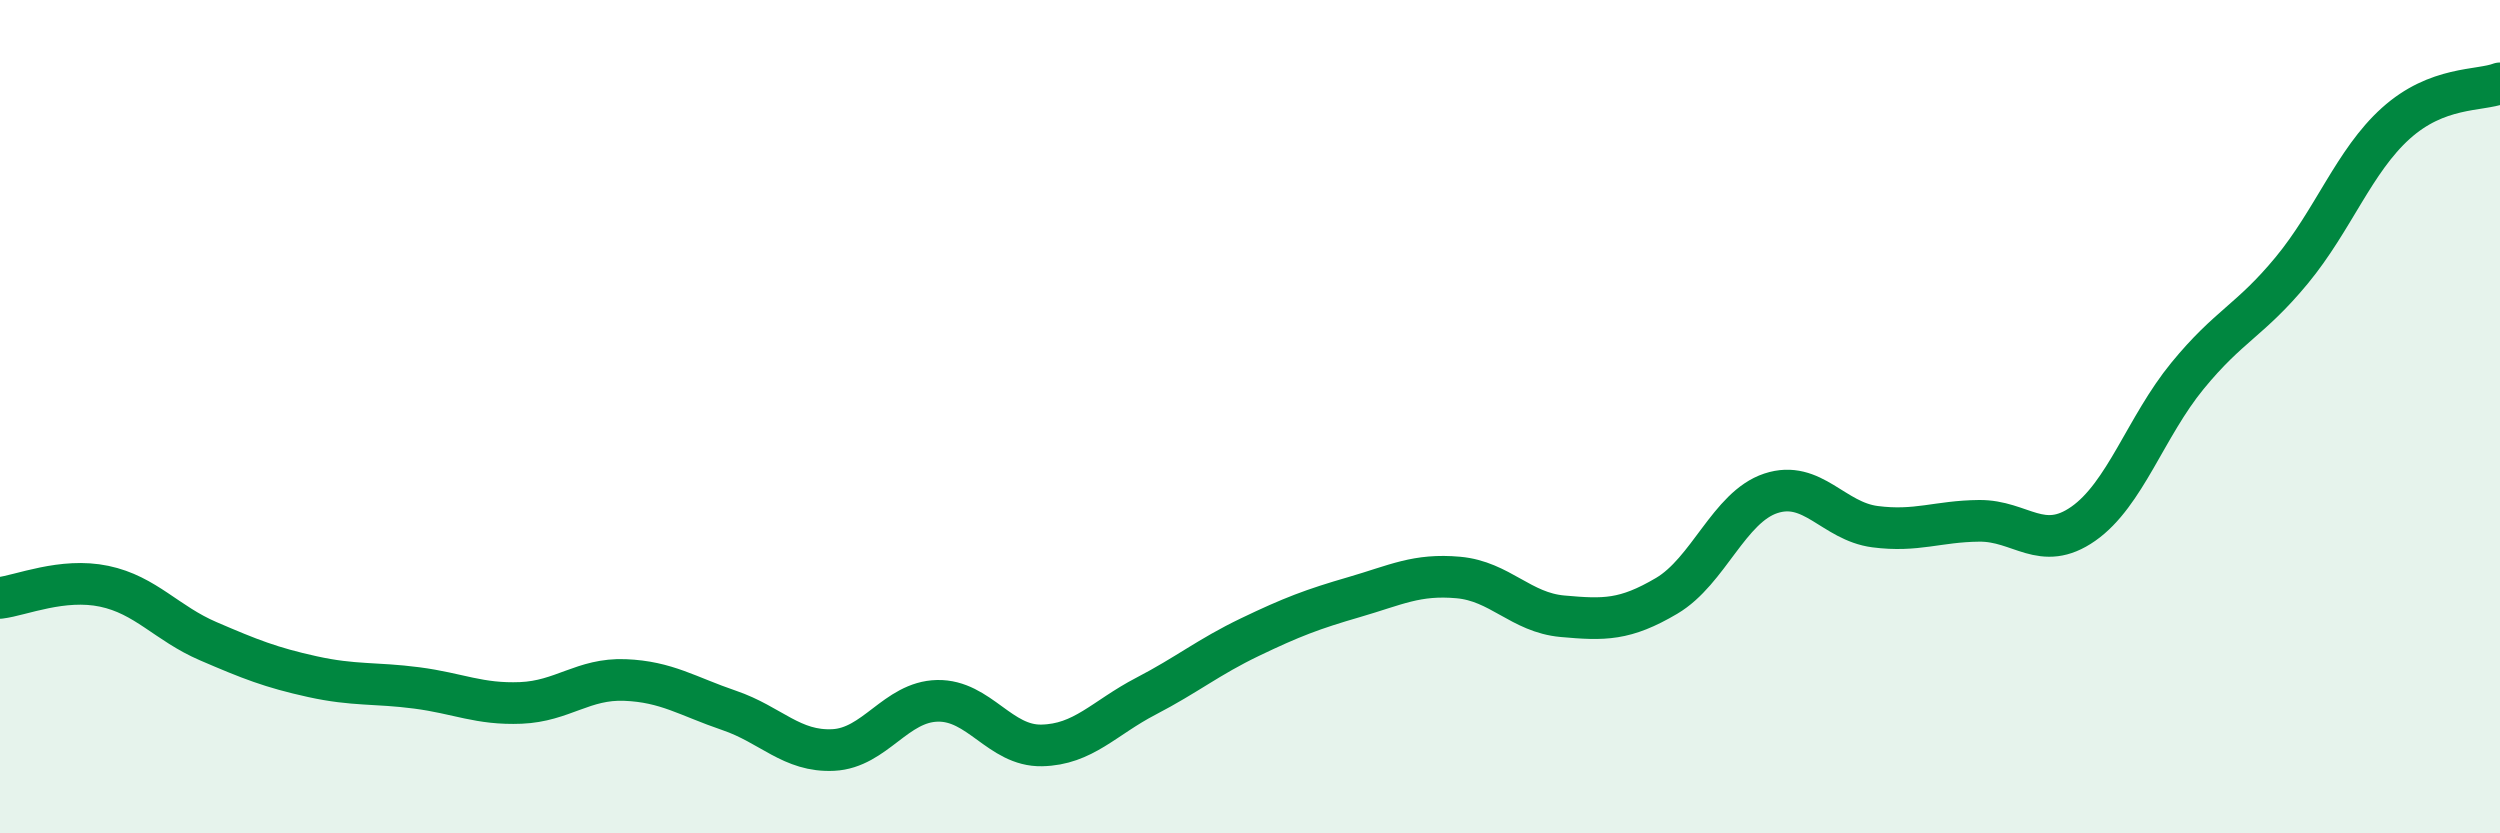
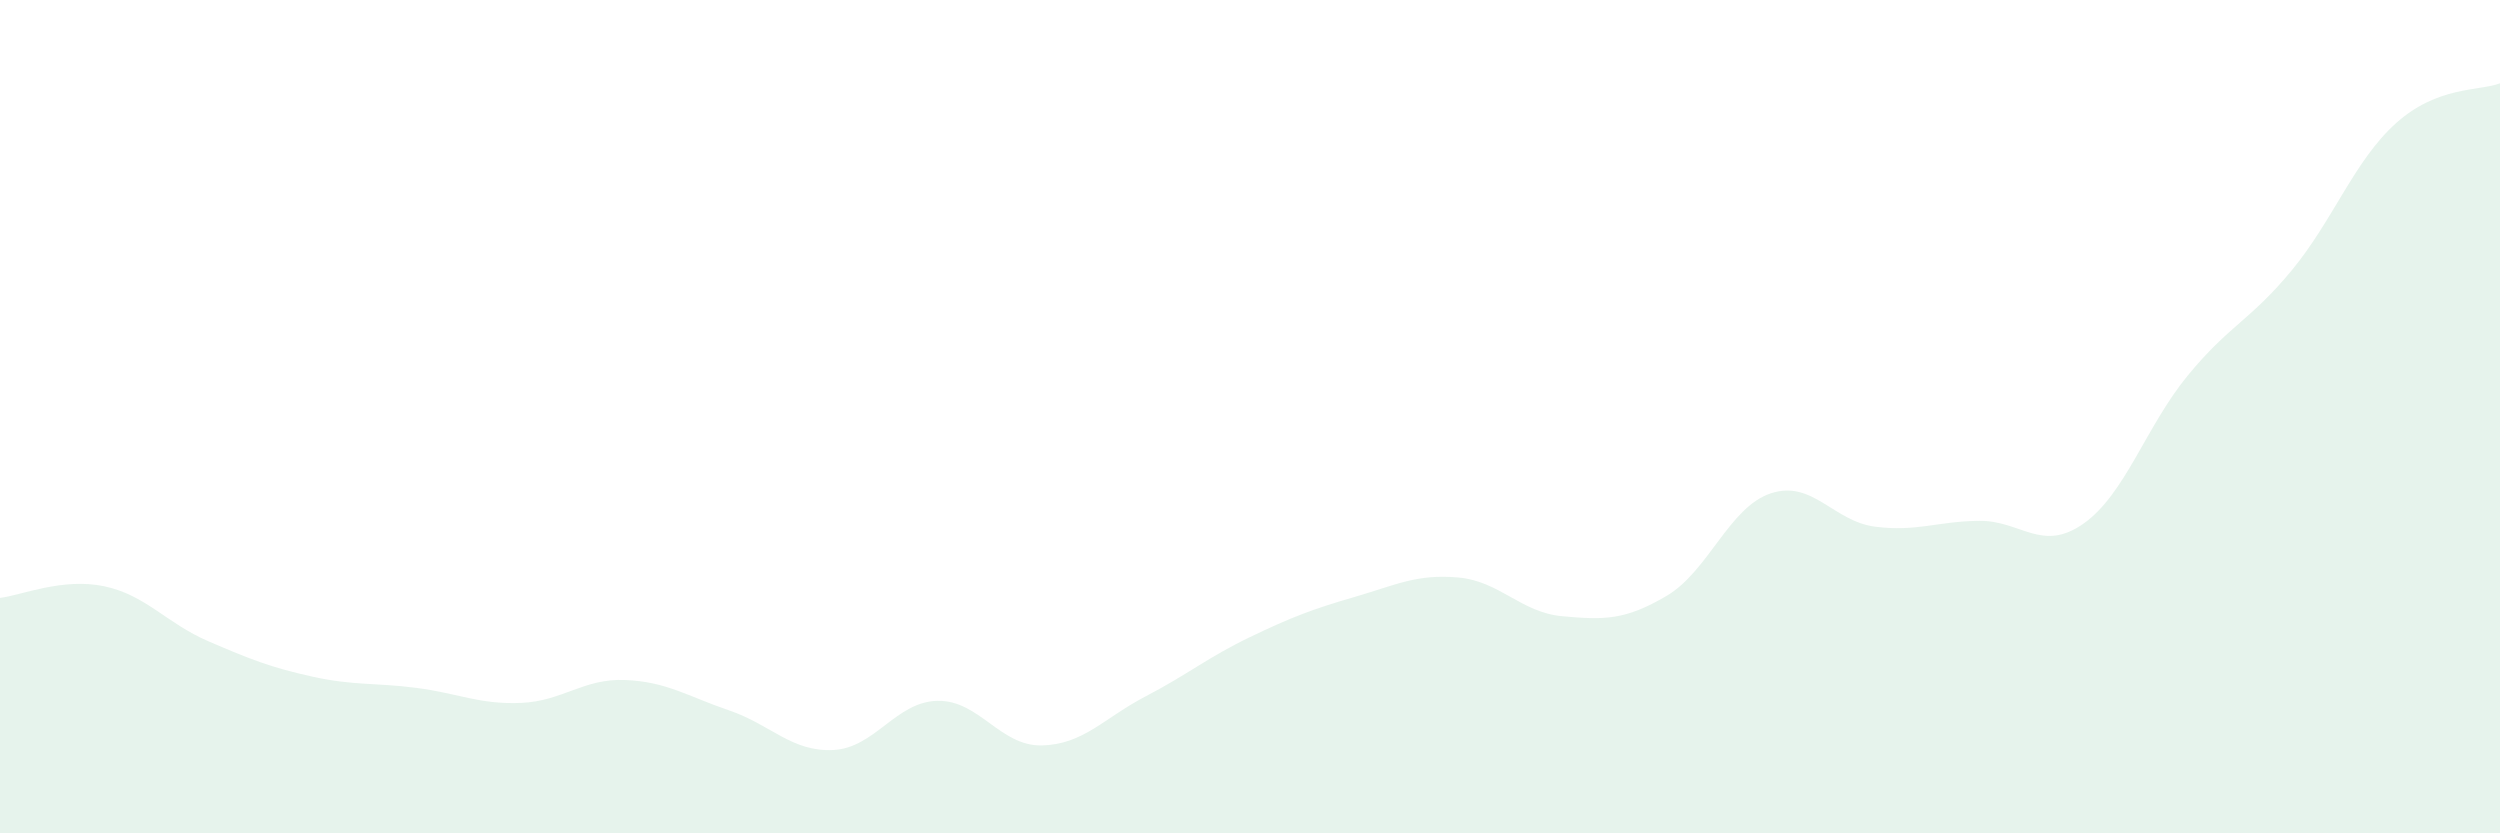
<svg xmlns="http://www.w3.org/2000/svg" width="60" height="20" viewBox="0 0 60 20">
  <path d="M 0,14.35 C 0.5,14.29 1.5,13.86 2.5,14.07 C 3.5,14.28 4,14.96 5,15.39 C 6,15.82 6.5,16.02 7.5,16.24 C 8.5,16.46 9,16.38 10,16.51 C 11,16.64 11.5,16.91 12.5,16.87 C 13.5,16.83 14,16.28 15,16.32 C 16,16.36 16.5,16.71 17.5,17.05 C 18.5,17.39 19,18.05 20,18 C 21,17.95 21.5,16.84 22.5,16.82 C 23.5,16.8 24,17.91 25,17.89 C 26,17.87 26.5,17.23 27.5,16.71 C 28.5,16.19 29,15.77 30,15.29 C 31,14.81 31.5,14.62 32.5,14.33 C 33.5,14.04 34,13.77 35,13.86 C 36,13.95 36.5,14.7 37.5,14.79 C 38.5,14.88 39,14.89 40,14.3 C 41,13.71 41.5,12.17 42.5,11.84 C 43.5,11.51 44,12.51 45,12.64 C 46,12.77 46.5,12.51 47.5,12.5 C 48.5,12.49 49,13.27 50,12.57 C 51,11.87 51.5,10.24 52.5,9.02 C 53.5,7.8 54,7.7 55,6.49 C 56,5.28 56.5,3.86 57.5,2.96 C 58.5,2.06 59.5,2.19 60,2L60 20L0 20Z" fill="#008740" opacity="0.1" stroke-linecap="round" stroke-linejoin="round" />
-   <path d="M 0,14.35 C 0.5,14.29 1.5,13.86 2.5,14.07 C 3.5,14.28 4,14.96 5,15.39 C 6,15.82 6.5,16.02 7.5,16.24 C 8.5,16.46 9,16.38 10,16.51 C 11,16.64 11.5,16.91 12.5,16.87 C 13.5,16.83 14,16.28 15,16.32 C 16,16.36 16.5,16.71 17.5,17.05 C 18.5,17.39 19,18.05 20,18 C 21,17.95 21.5,16.84 22.5,16.82 C 23.5,16.8 24,17.91 25,17.89 C 26,17.87 26.5,17.23 27.5,16.71 C 28.5,16.19 29,15.77 30,15.29 C 31,14.81 31.5,14.62 32.5,14.33 C 33.5,14.04 34,13.77 35,13.86 C 36,13.95 36.5,14.7 37.5,14.79 C 38.5,14.88 39,14.89 40,14.3 C 41,13.71 41.5,12.17 42.5,11.84 C 43.5,11.51 44,12.51 45,12.64 C 46,12.77 46.5,12.51 47.5,12.5 C 48.5,12.49 49,13.27 50,12.57 C 51,11.87 51.5,10.24 52.5,9.02 C 53.5,7.8 54,7.7 55,6.49 C 56,5.28 56.5,3.86 57.5,2.96 C 58.5,2.06 59.5,2.19 60,2" stroke="#008740" stroke-width="1" fill="none" stroke-linecap="round" stroke-linejoin="round" />
</svg>